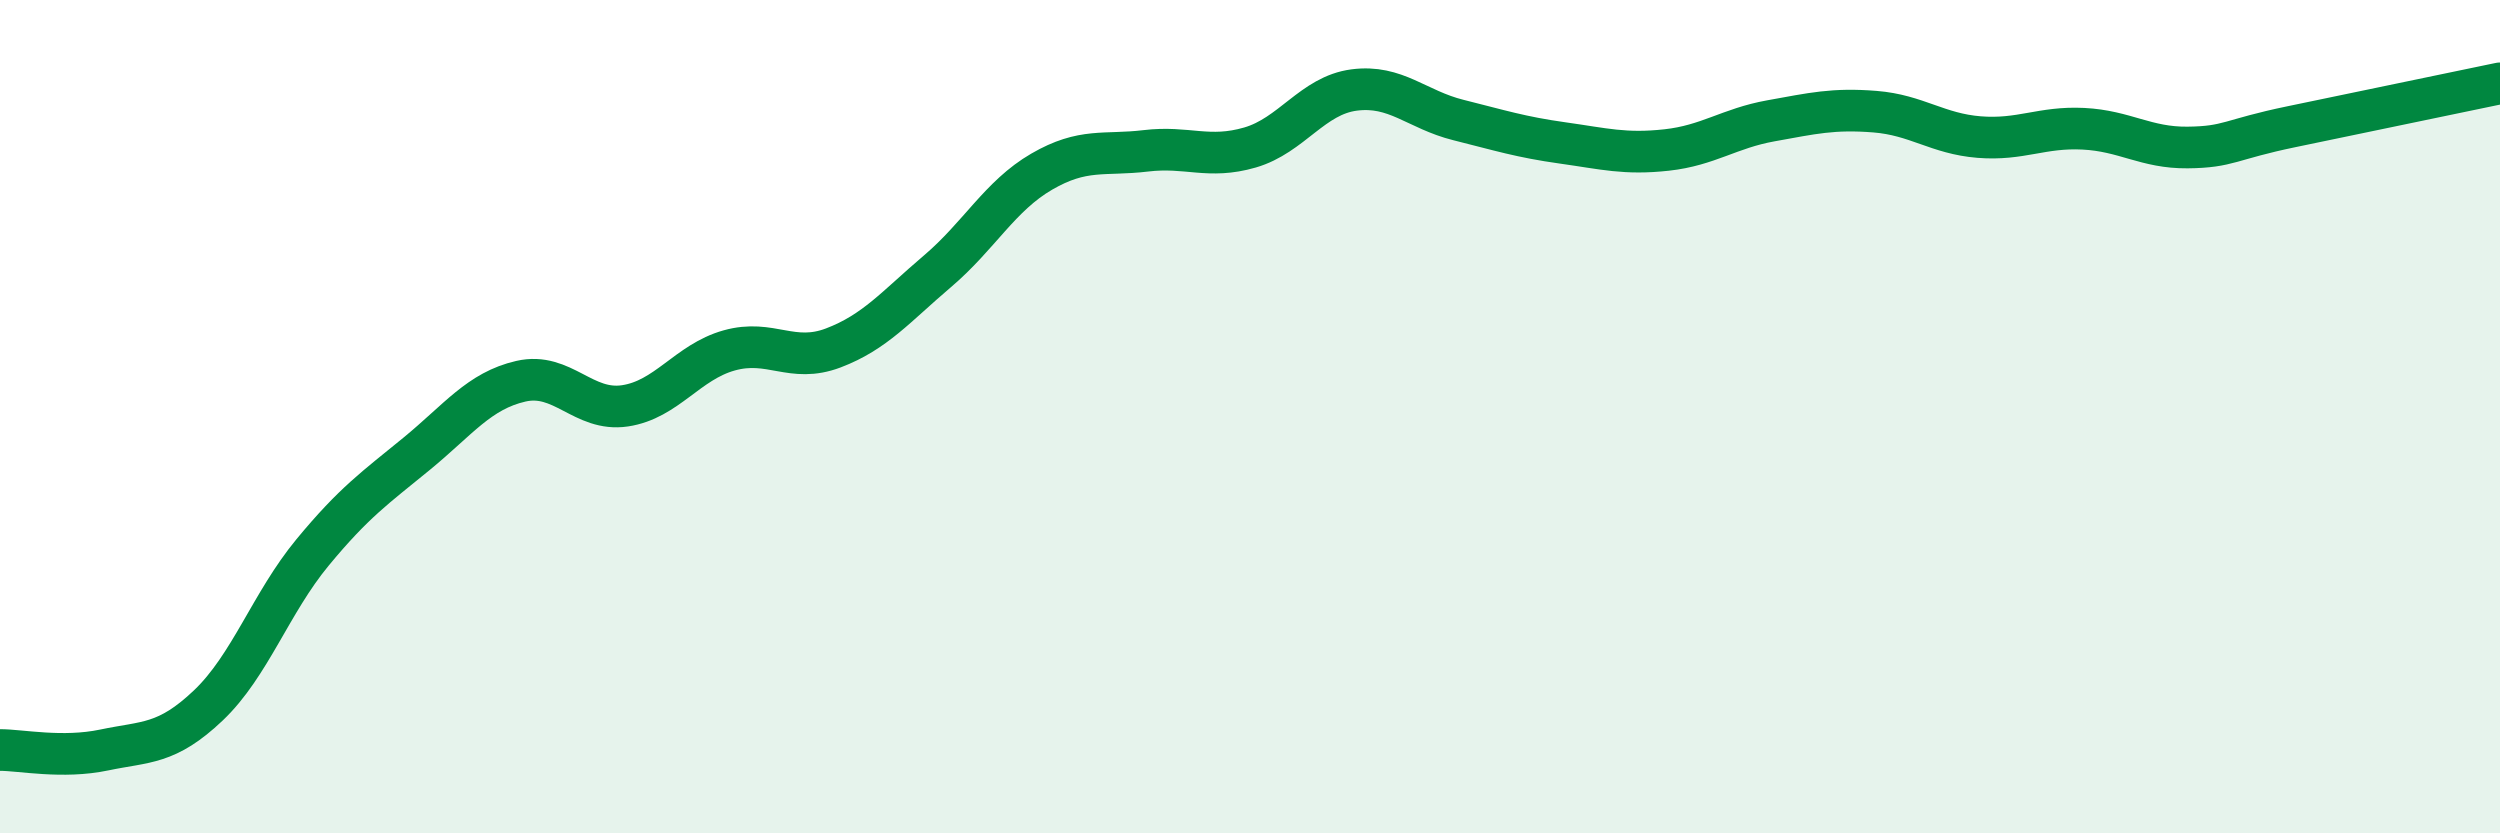
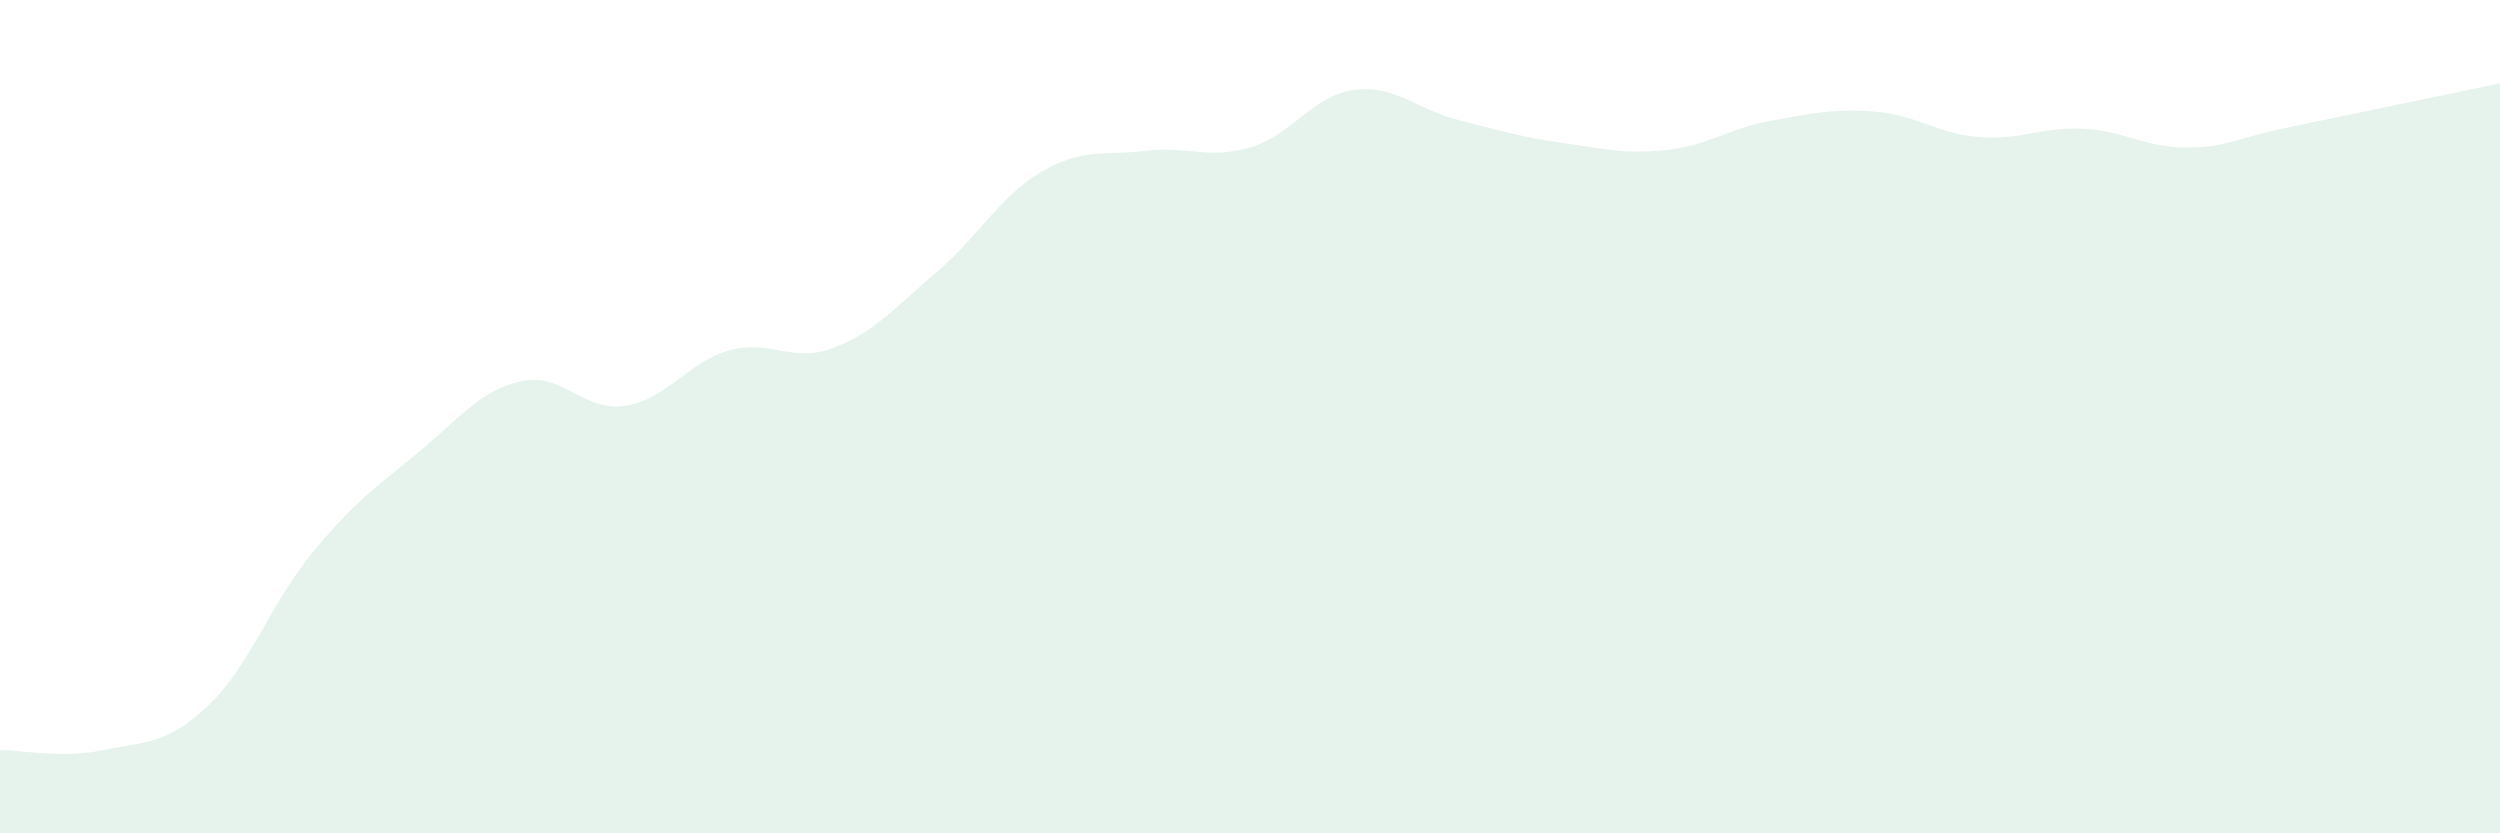
<svg xmlns="http://www.w3.org/2000/svg" width="60" height="20" viewBox="0 0 60 20">
  <path d="M 0,18 C 0.5,18 1.5,18.21 2.5,18 C 3.5,17.79 4,17.88 5,16.93 C 6,15.98 6.5,14.47 7.5,13.26 C 8.5,12.05 9,11.71 10,10.89 C 11,10.07 11.5,9.38 12.5,9.15 C 13.5,8.92 14,9.89 15,9.74 C 16,9.59 16.5,8.69 17.5,8.41 C 18.5,8.13 19,8.73 20,8.35 C 21,7.97 21.5,7.36 22.5,6.51 C 23.5,5.66 24,4.7 25,4.12 C 26,3.54 26.5,3.74 27.5,3.62 C 28.5,3.5 29,3.83 30,3.54 C 31,3.25 31.5,2.29 32.5,2.16 C 33.5,2.03 34,2.63 35,2.88 C 36,3.13 36.5,3.29 37.5,3.43 C 38.5,3.57 39,3.71 40,3.6 C 41,3.49 41.5,3.08 42.5,2.9 C 43.5,2.72 44,2.6 45,2.68 C 46,2.76 46.5,3.21 47.5,3.29 C 48.5,3.37 49,3.04 50,3.09 C 51,3.14 51.5,3.55 52.5,3.54 C 53.5,3.53 53.5,3.35 55,3.04 C 56.5,2.73 59,2.21 60,2L60 20L0 20Z" fill="#008740" opacity="0.1" stroke-linecap="round" stroke-linejoin="round" />
-   <path d="M 0,18 C 0.5,18 1.5,18.21 2.5,18 C 3.5,17.79 4,17.88 5,16.93 C 6,15.98 6.5,14.47 7.5,13.26 C 8.5,12.05 9,11.71 10,10.89 C 11,10.07 11.5,9.38 12.5,9.15 C 13.5,8.92 14,9.89 15,9.74 C 16,9.59 16.5,8.69 17.5,8.41 C 18.5,8.13 19,8.73 20,8.35 C 21,7.97 21.5,7.36 22.5,6.51 C 23.5,5.66 24,4.7 25,4.12 C 26,3.54 26.5,3.74 27.5,3.62 C 28.5,3.5 29,3.83 30,3.54 C 31,3.25 31.5,2.29 32.5,2.16 C 33.5,2.03 34,2.63 35,2.88 C 36,3.13 36.5,3.29 37.5,3.43 C 38.5,3.57 39,3.71 40,3.6 C 41,3.49 41.5,3.08 42.5,2.9 C 43.5,2.72 44,2.6 45,2.68 C 46,2.76 46.5,3.21 47.5,3.29 C 48.5,3.37 49,3.04 50,3.09 C 51,3.14 51.5,3.55 52.5,3.54 C 53.5,3.53 53.5,3.35 55,3.04 C 56.5,2.73 59,2.21 60,2" stroke="#008740" stroke-width="1" fill="none" stroke-linecap="round" stroke-linejoin="round" />
</svg>